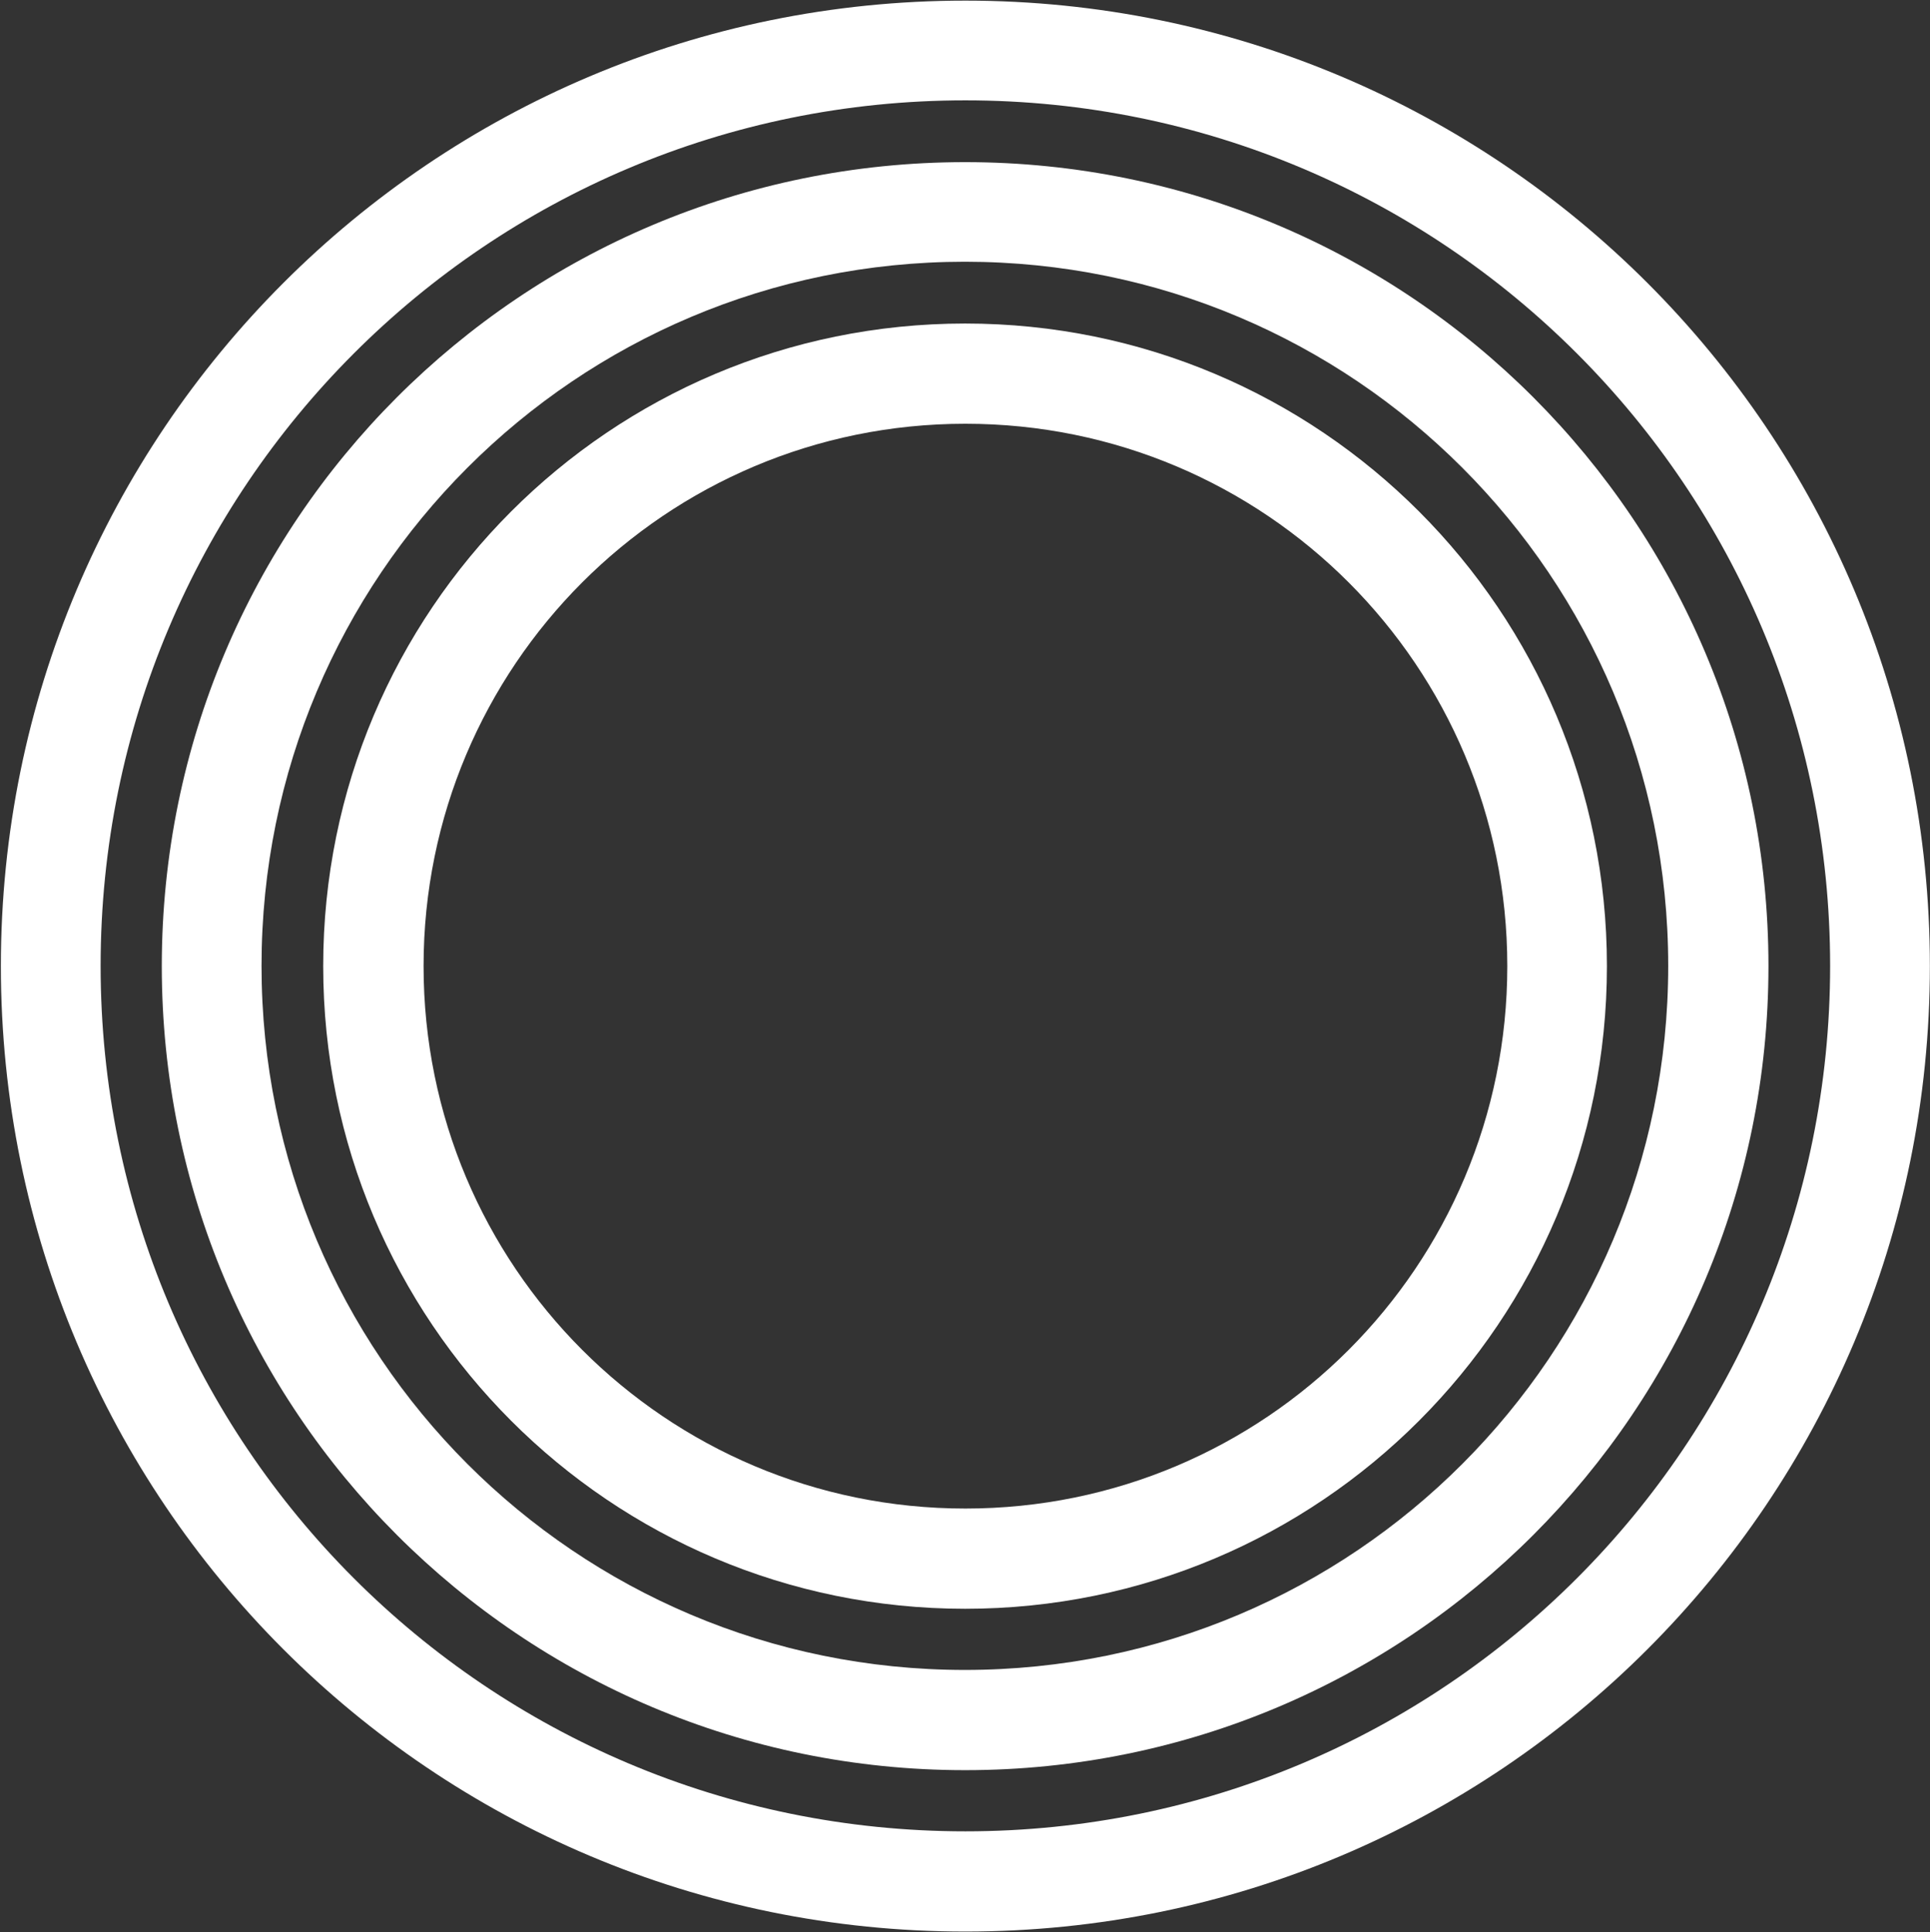
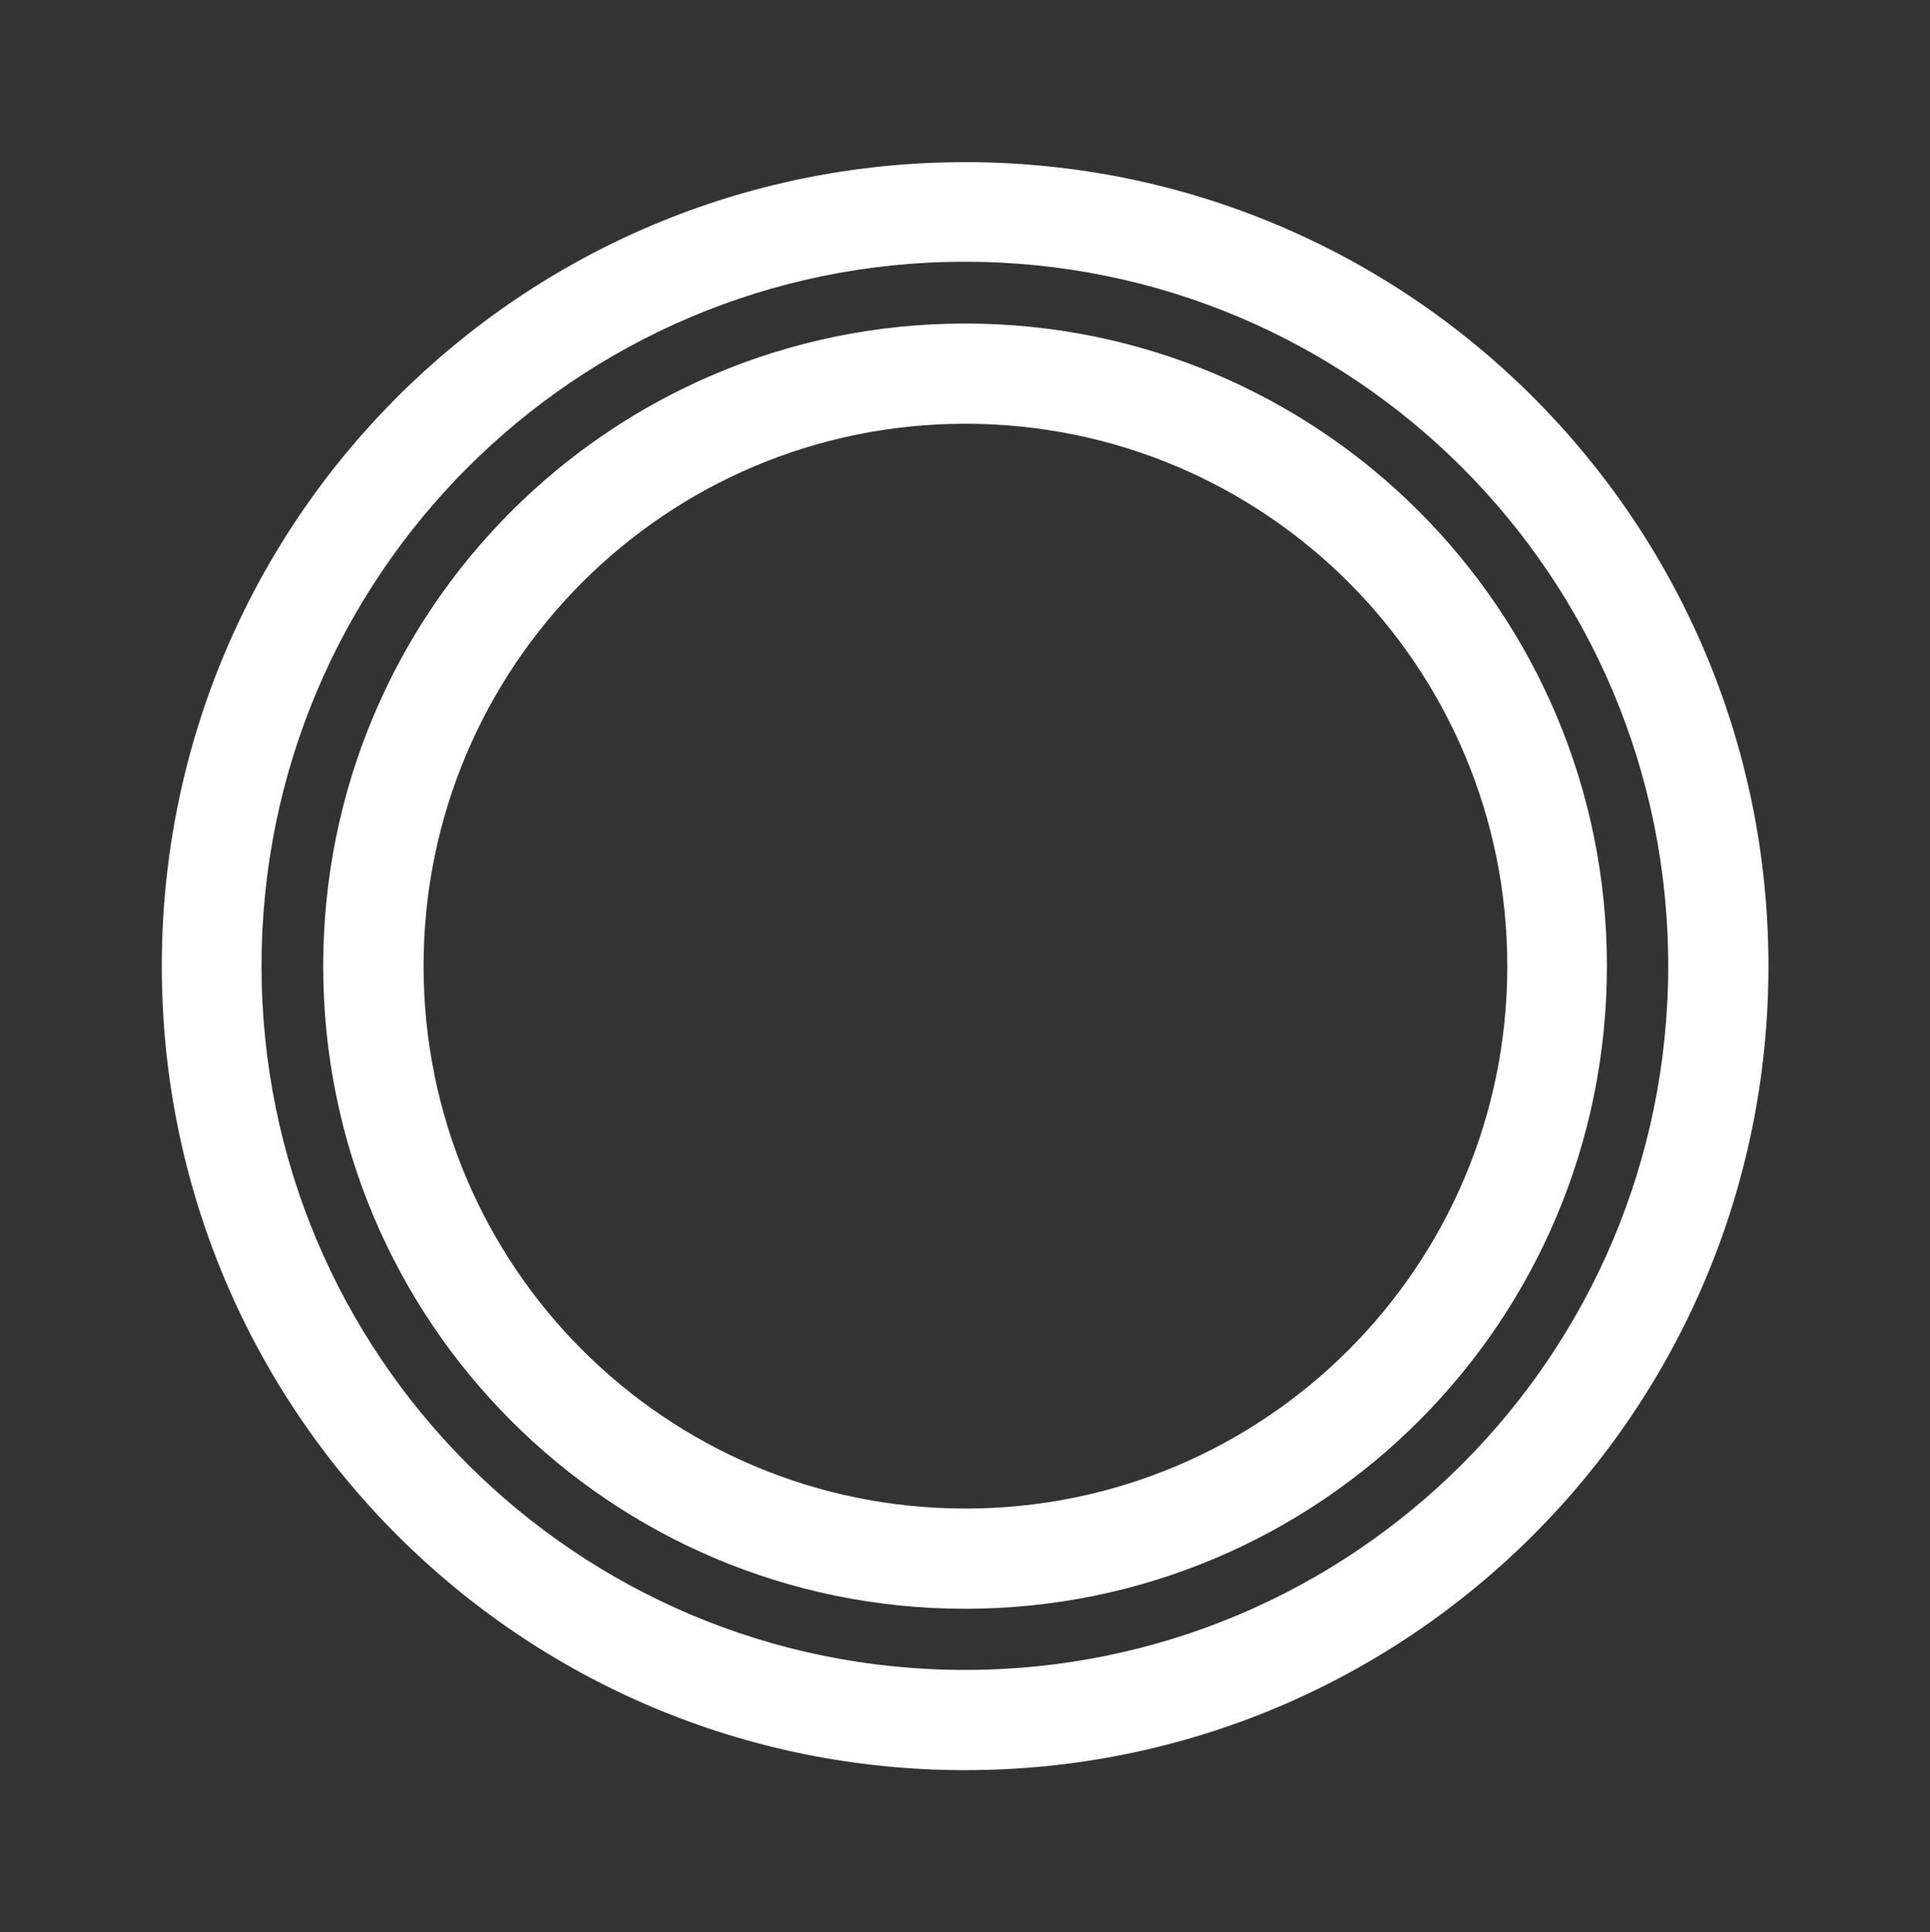
<svg xmlns="http://www.w3.org/2000/svg" version="1.2" viewBox="0 0 1546 1548" width="1546" height="1548">
  <rect x="0" y="0" width="1546" height="1548" fill="#333333" stroke="none" />
  <title>SNR</title>
  <style>
		.s0 { fill: #ffffff } 
	</style>
-   <path id="Layer" fill-rule="evenodd" class="s0" d="m773.3 1547.5c-427.2 0-772.6-345.7-772.6-773.5 0-427.7 345.4-773.5 772.6-773.5 427.3 0 772.6 345.8 772.6 773.5 0 427.8-345.3 773.5-772.6 773.5zm692.7-773.7c0-383.4-309.6-693.4-692.7-693.4-383.1 0-692.7 310-692.7 693.4 0 383.5 309.6 693.4 692.7 693.4 383.1 0 692.7-309.9 692.7-693.4z" />
  <path id="Layer" fill-rule="evenodd" class="s0" d="m773.1 1418.2c-355.9 0-643.5-287.9-643.5-644.2 0-356.2 287.6-644.1 643.5-644.1 355.8 0 643.5 287.9 643.5 644.1 0 356.3-287.7 644.2-643.5 644.2zm563.2-644.4c0-311.9-251.9-564.1-563.4-564.1-311.6 0-563.4 252.2-563.4 564.1 0 311.9 251.8 564.1 563.4 564.1 311.5 0 563.4-252.2 563.4-564.1z" />
-   <path id="Layer" fill-rule="evenodd" class="s0" d="m773.1 1288.9c-284.3 0-514.2-230.2-514.2-514.9 0-284.7 229.9-514.8 514.2-514.8 284.3 0 514.1 230.1 514.1 514.8 0 284.7-229.8 514.9-514.1 514.9zm434.3-514.9c0-240.2-194-434.5-434.1-434.5-240 0-434 194.3-434 434.5 0 240.3 194 434.6 434 434.6 240.1 0 434.1-194.3 434.1-434.6z" />
+   <path id="Layer" fill-rule="evenodd" class="s0" d="m773.1 1288.9c-284.3 0-514.2-230.2-514.2-514.9 0-284.7 229.9-514.8 514.2-514.8 284.3 0 514.1 230.1 514.1 514.8 0 284.7-229.8 514.9-514.1 514.9zm434.3-514.9c0-240.2-194-434.5-434.1-434.5-240 0-434 194.3-434 434.5 0 240.3 194 434.6 434 434.6 240.1 0 434.1-194.3 434.1-434.6" />
</svg>